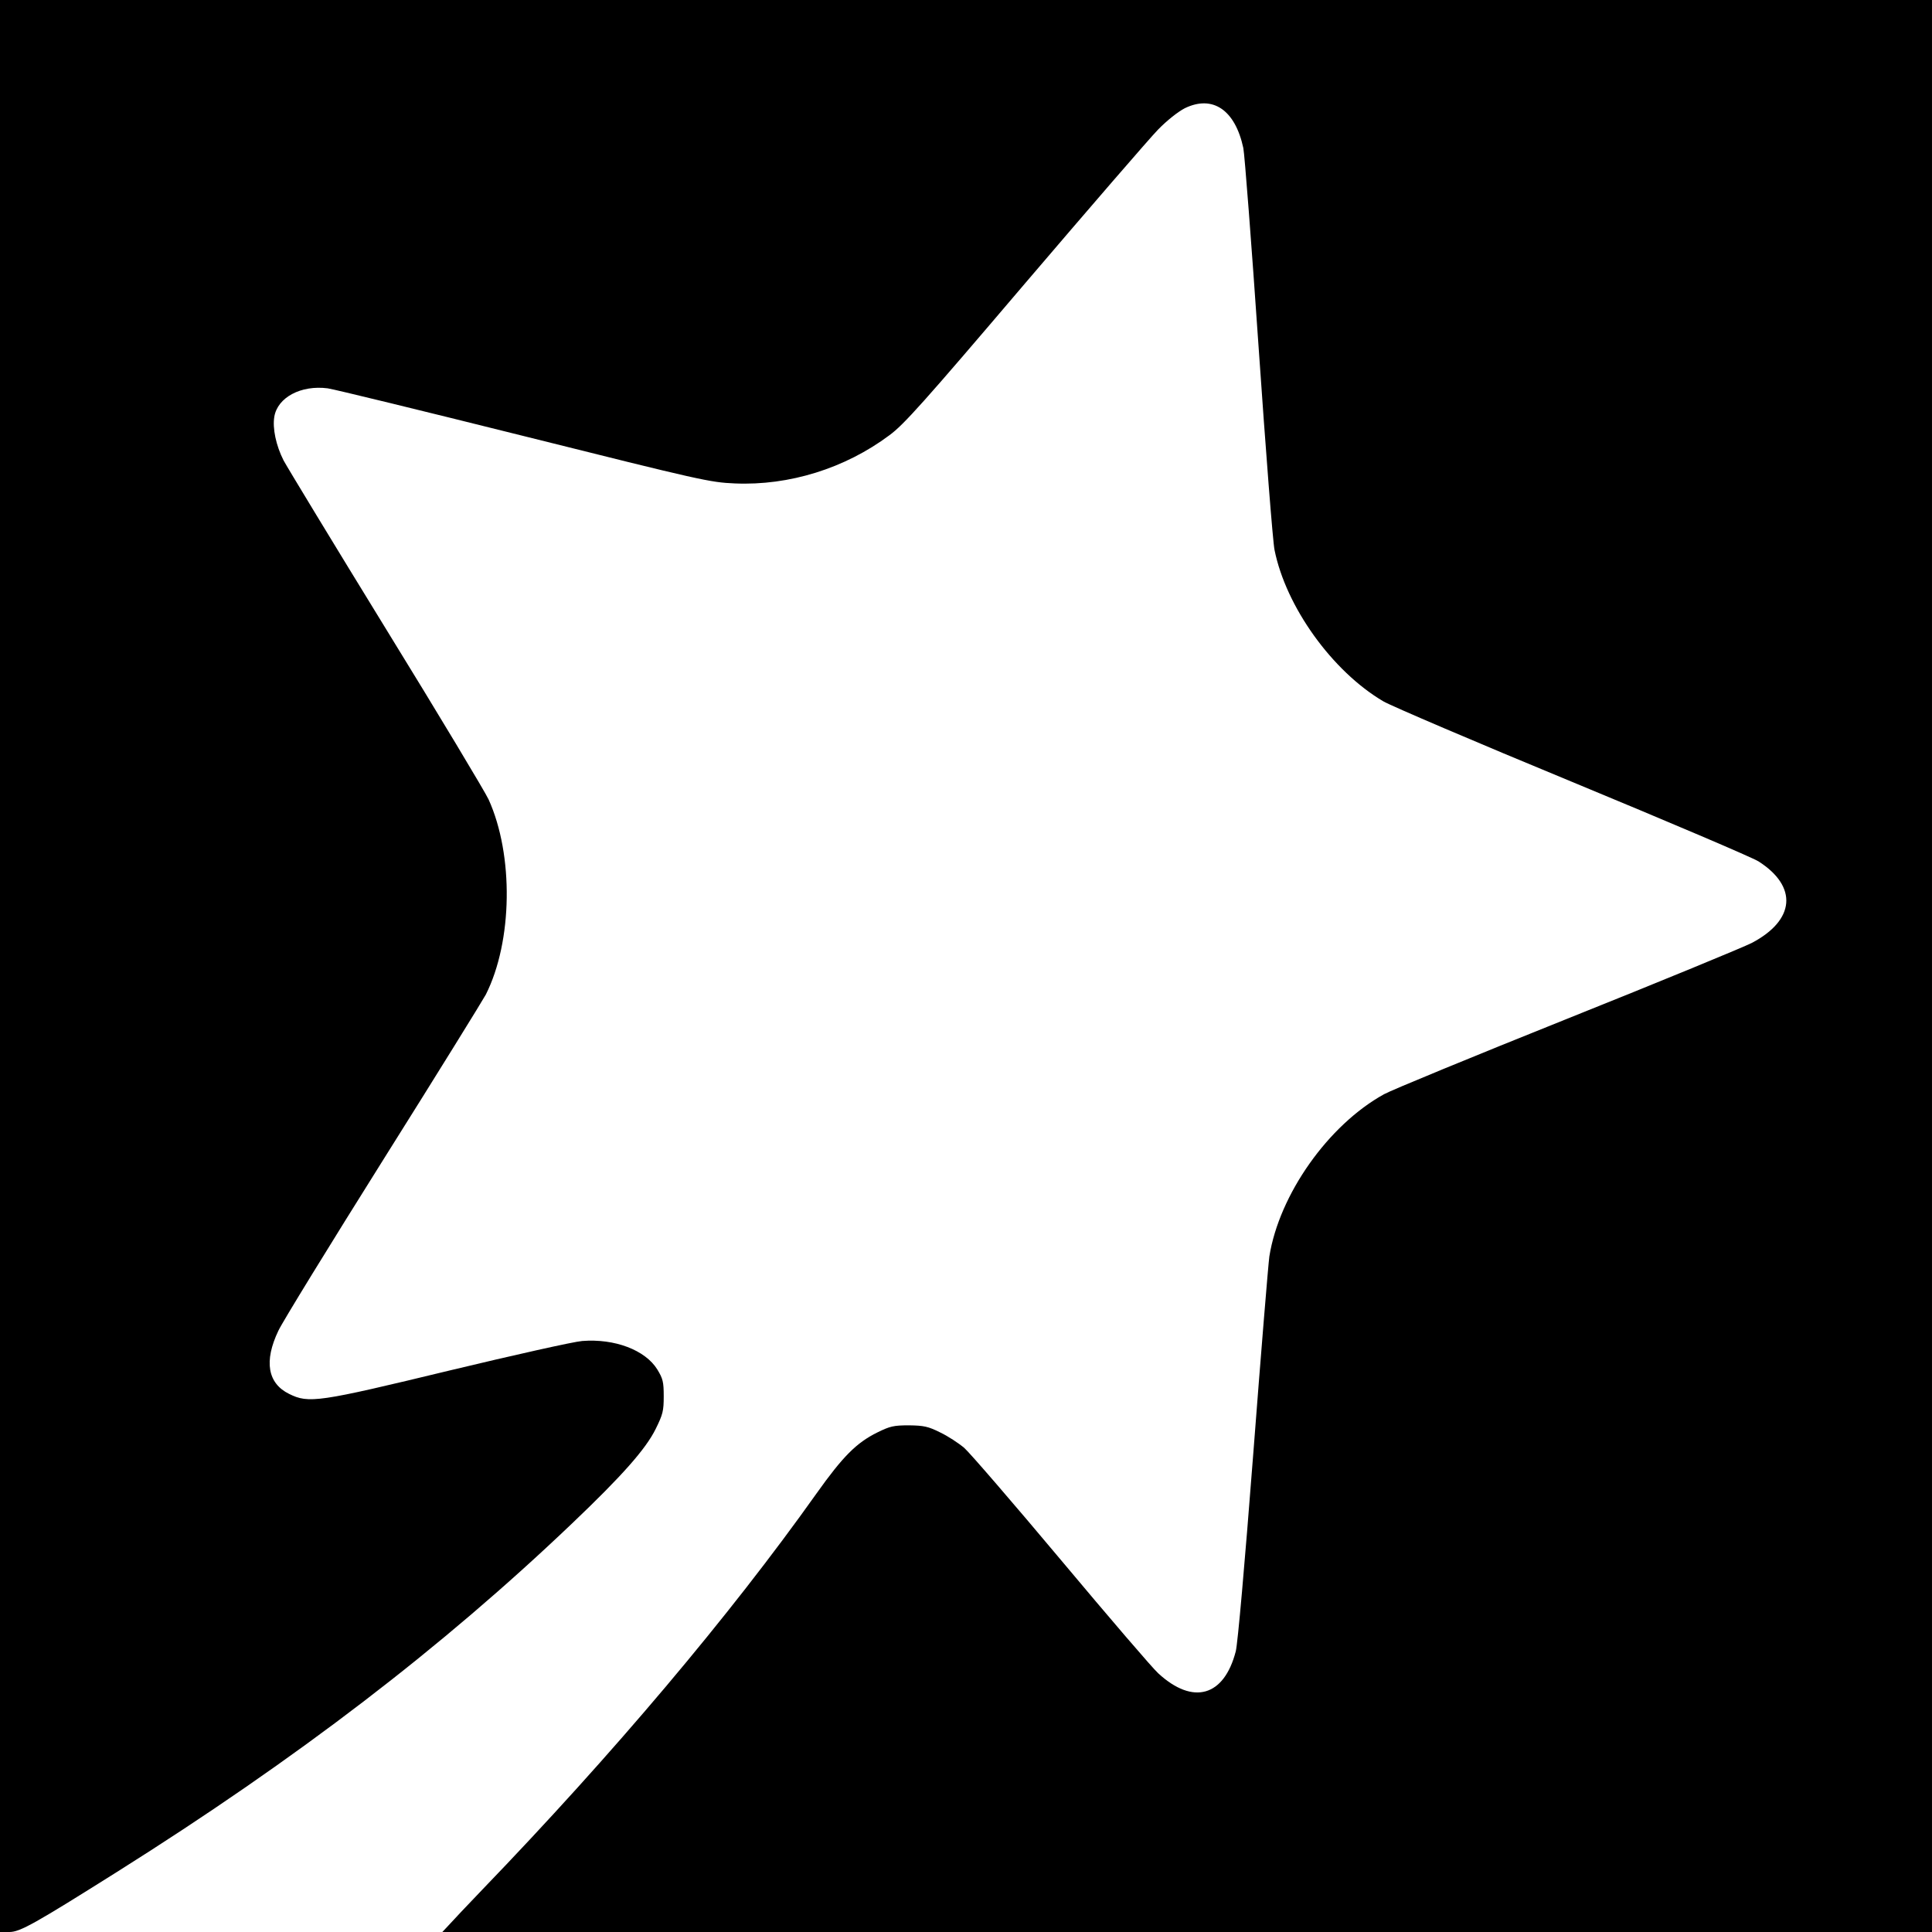
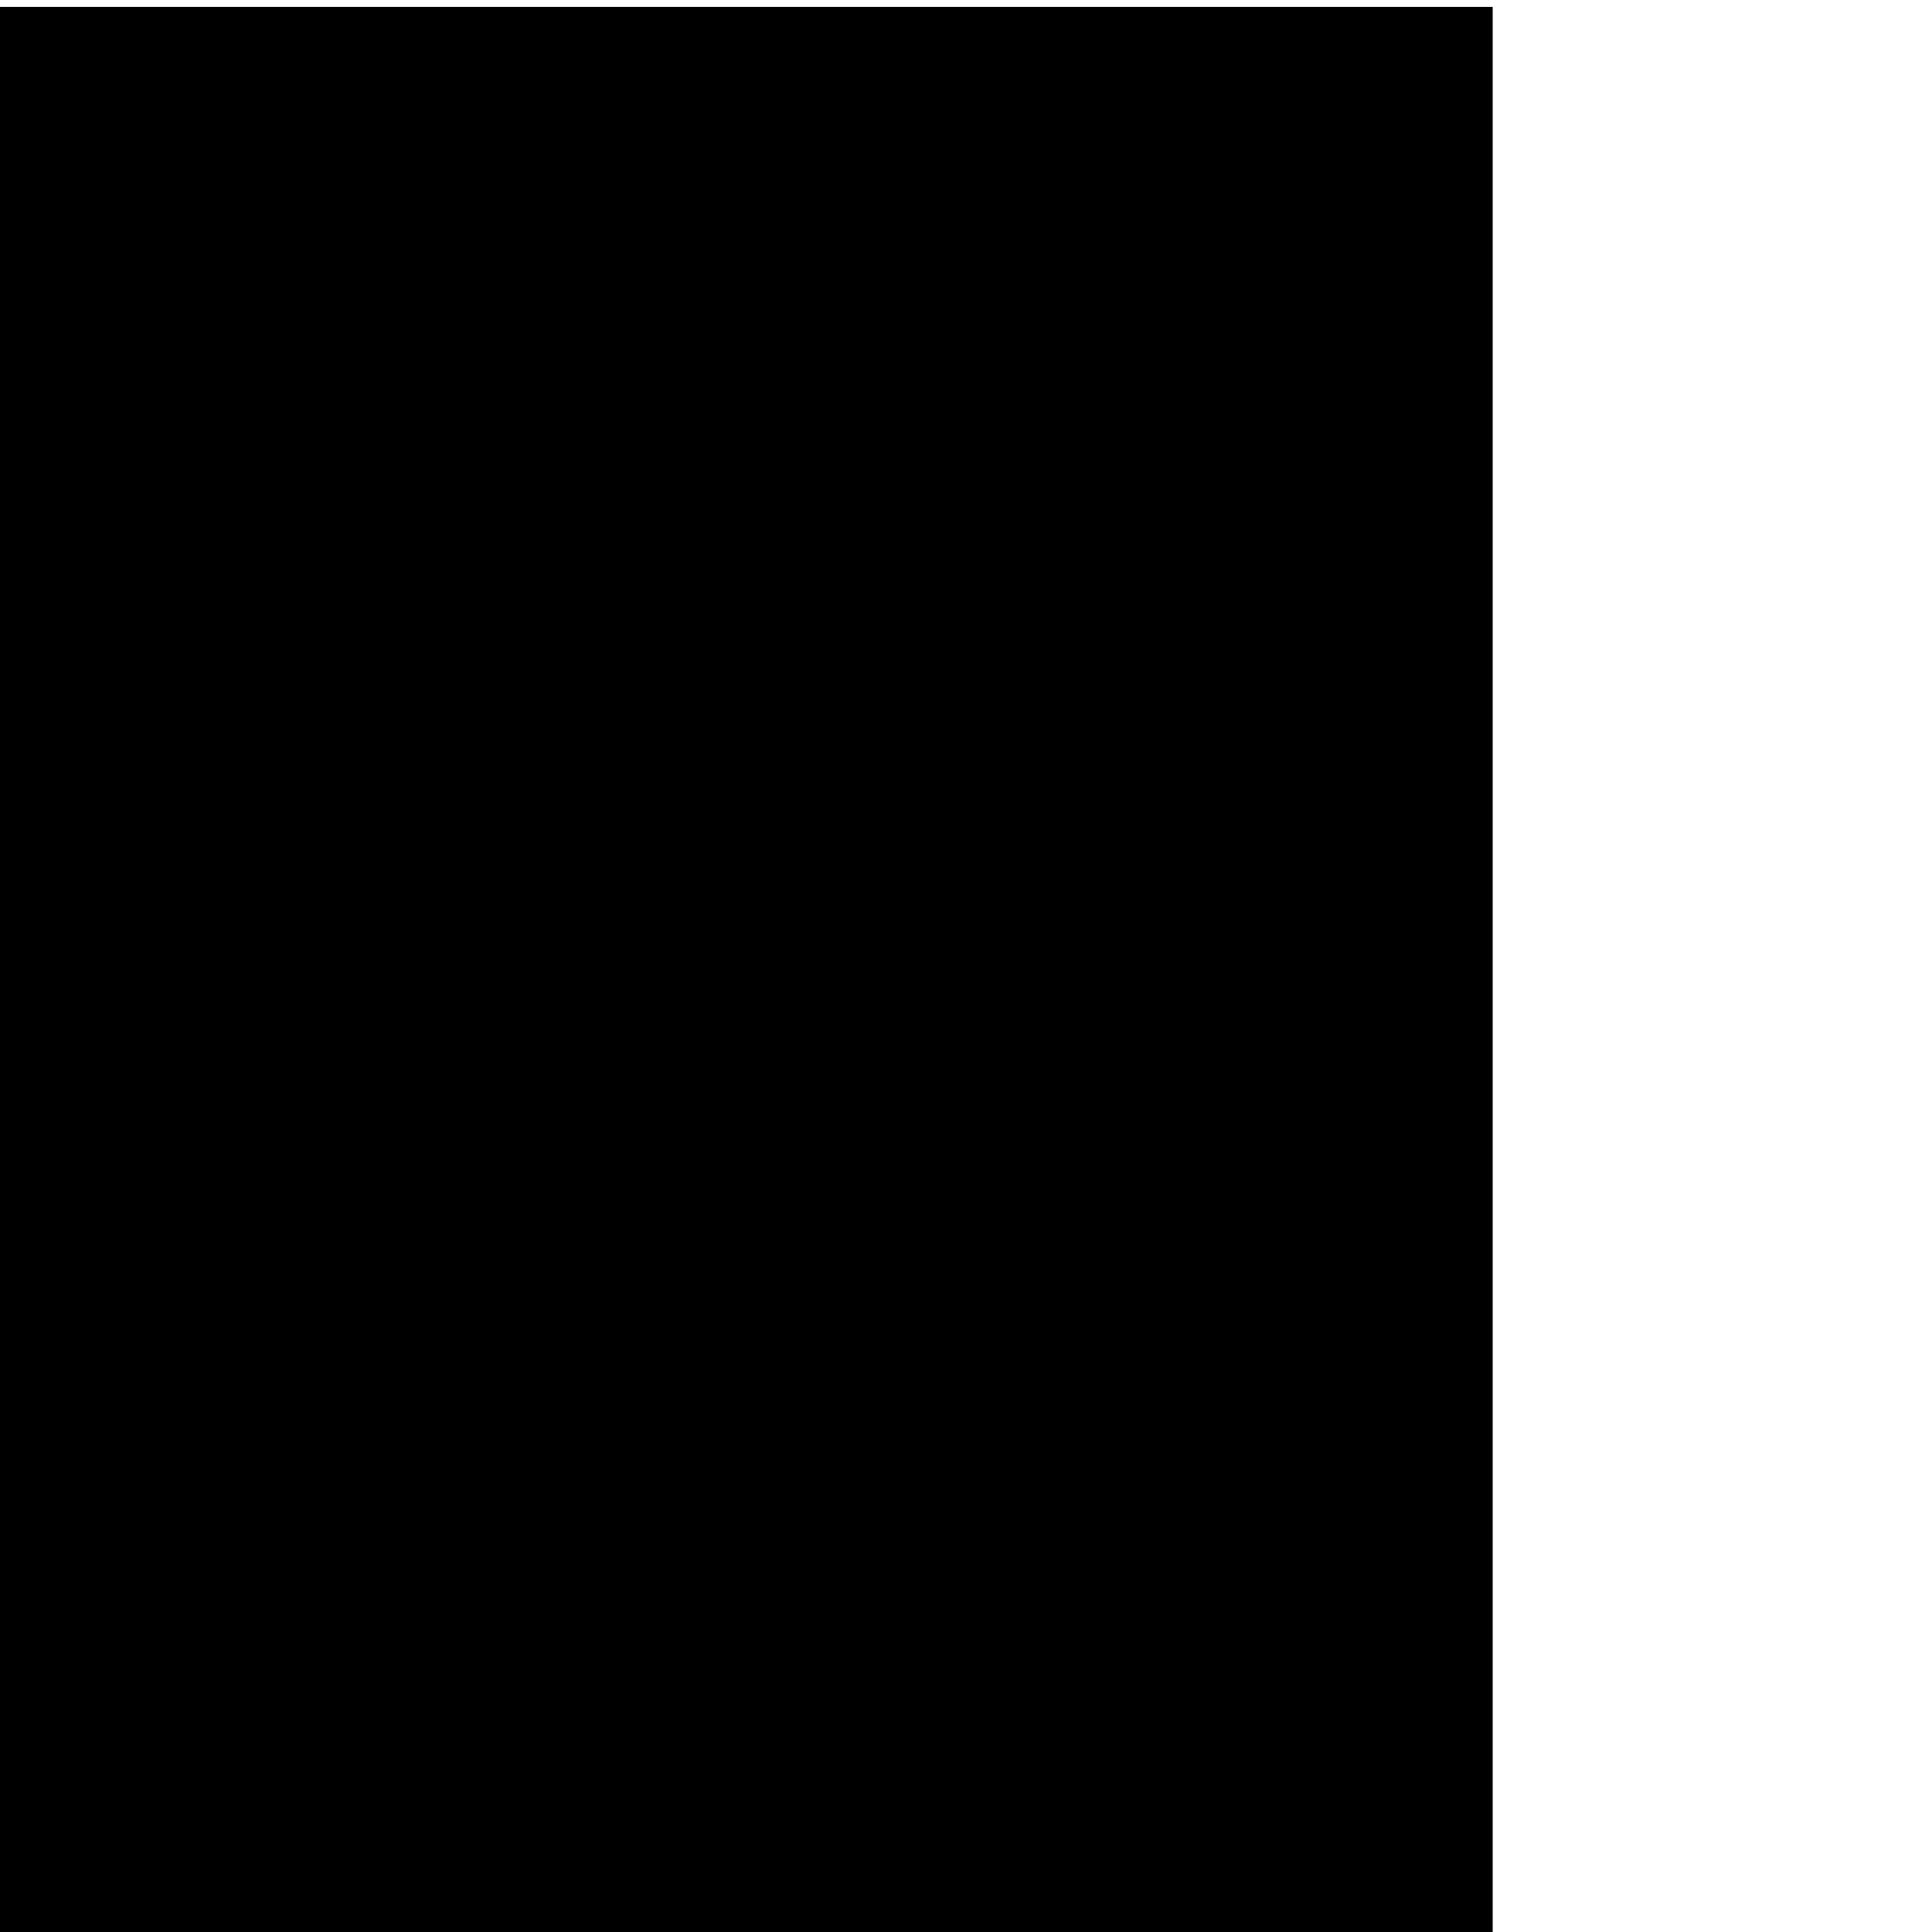
<svg xmlns="http://www.w3.org/2000/svg" version="1.0" width="898pt" height="898pt" viewBox="0 0 898 898" preserveAspectRatio="xMidYMid meet">
  <g transform="translate(0,898) scale(0.1,-0.1)" fill="#000000" stroke="none">
-     <path d="M0 4490 l0 -4490 44 0 c49 0 118 39 501 280 837 527 1509 1042 2114 1619 231 220 343 346 389 440 33 67 37 83 37 151 0 68 -4 82 -30 125 -56 90 -198 144 -349 132 -39 -3 -316 -65 -616 -137 -612 -148 -655 -154 -746 -109 -100 49 -118 152 -50 294 18 39 238 397 489 797 251 399 464 744 475 765 125 248 130 649 13 907 -15 33 -229 390 -476 791 -247 402 -461 755 -477 785 -35 69 -52 149 -43 203 15 90 124 148 248 132 29 -4 439 -104 912 -222 828 -207 865 -215 980 -220 253 -11 513 70 719 224 67 49 159 152 628 703 303 355 582 678 621 718 42 43 93 83 124 99 130 63 234 -8 272 -185 6 -29 38 -445 71 -925 33 -479 66 -904 74 -943 53 -264 268 -564 506 -704 36 -21 431 -190 879 -375 447 -185 837 -351 865 -369 183 -117 170 -273 -32 -379 -37 -19 -422 -178 -857 -352 -434 -174 -818 -332 -852 -351 -259 -143 -487 -466 -533 -754 -5 -36 -39 -450 -75 -920 -40 -518 -72 -879 -81 -915 -54 -210 -198 -252 -360 -103 -26 23 -229 260 -451 525 -222 265 -425 500 -451 523 -26 22 -76 55 -112 72 -56 28 -76 32 -145 33 -71 0 -88 -4 -147 -33 -97 -48 -160 -111 -283 -284 -404 -569 -946 -1211 -1555 -1843 -69 -72 -138 -145 -154 -163 l-30 -32 3462 0 3462 0 0 4490 0 4490 -4490 0 -4490 0 0 -4490z" />
+     <path d="M0 4490 l0 -4490 44 0 l-30 -32 3462 0 3462 0 0 4490 0 4490 -4490 0 -4490 0 0 -4490z" />
  </g>
</svg>